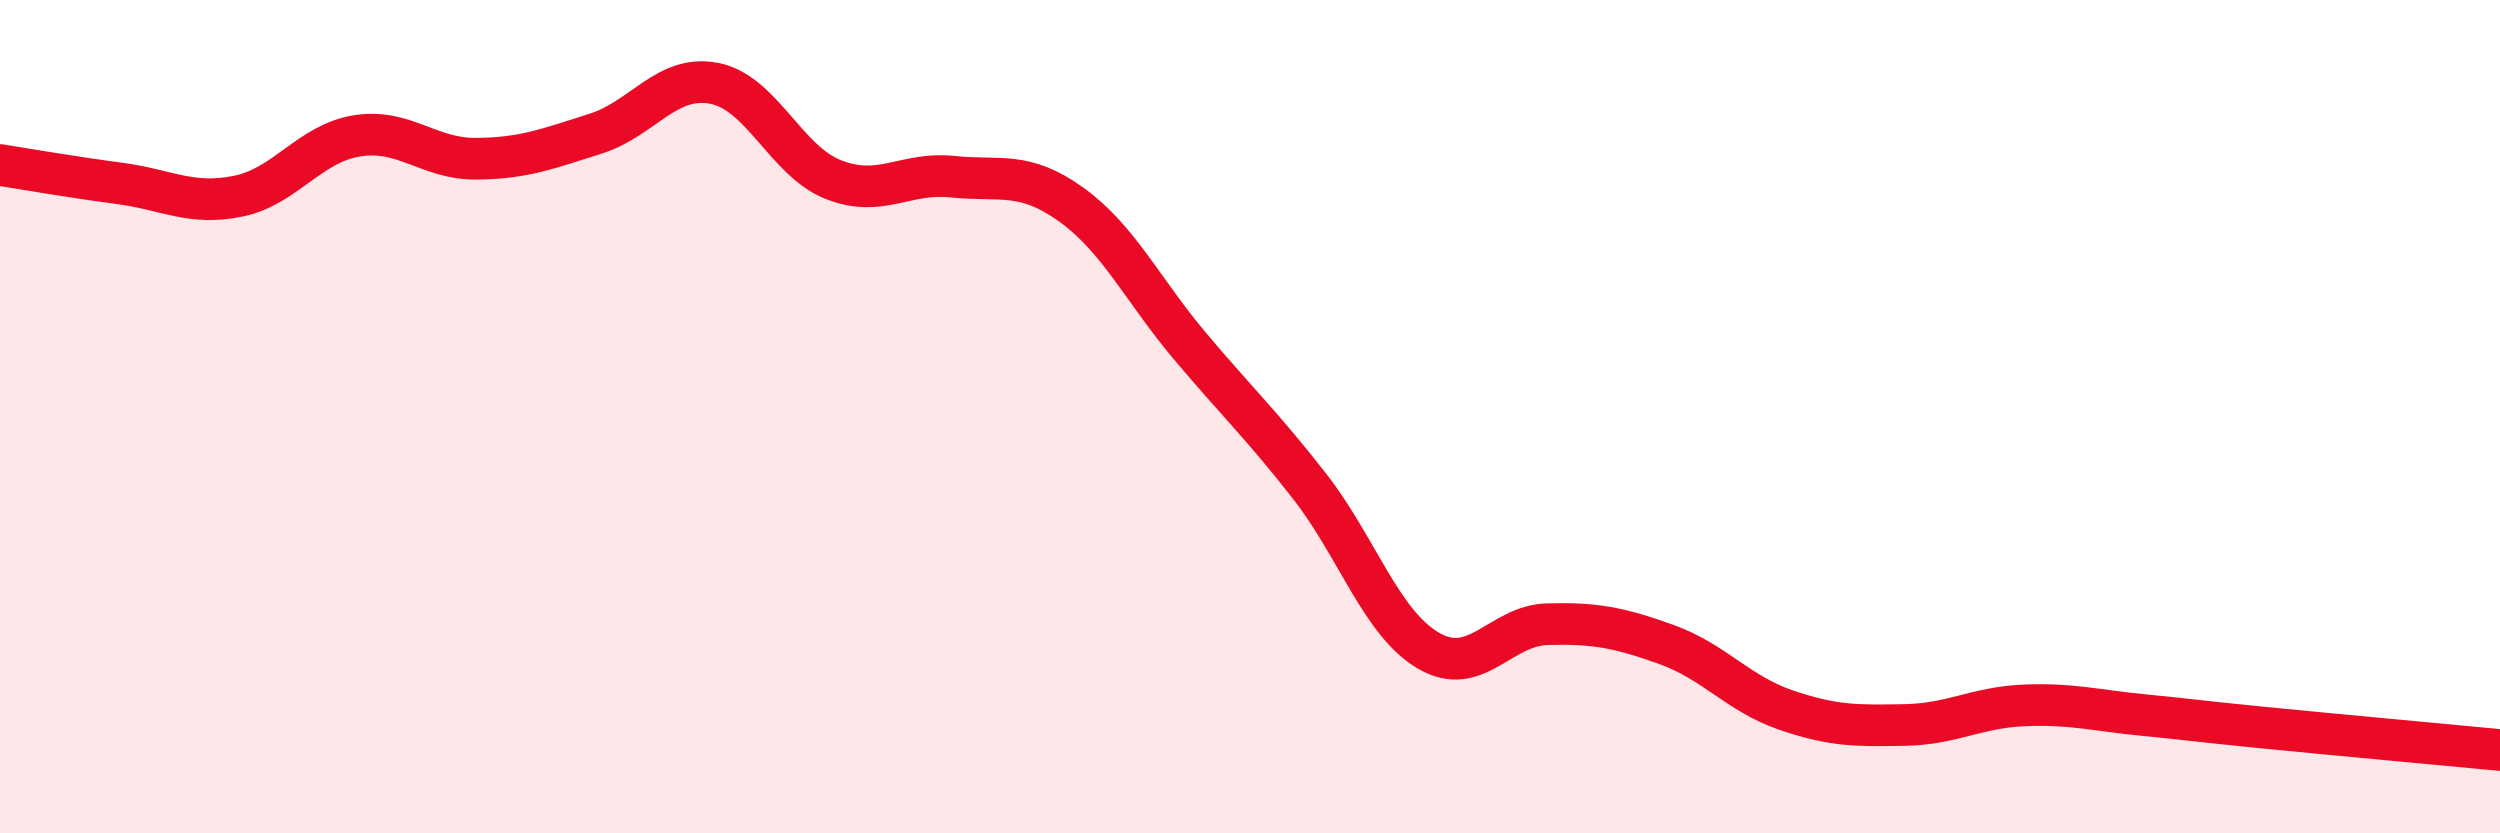
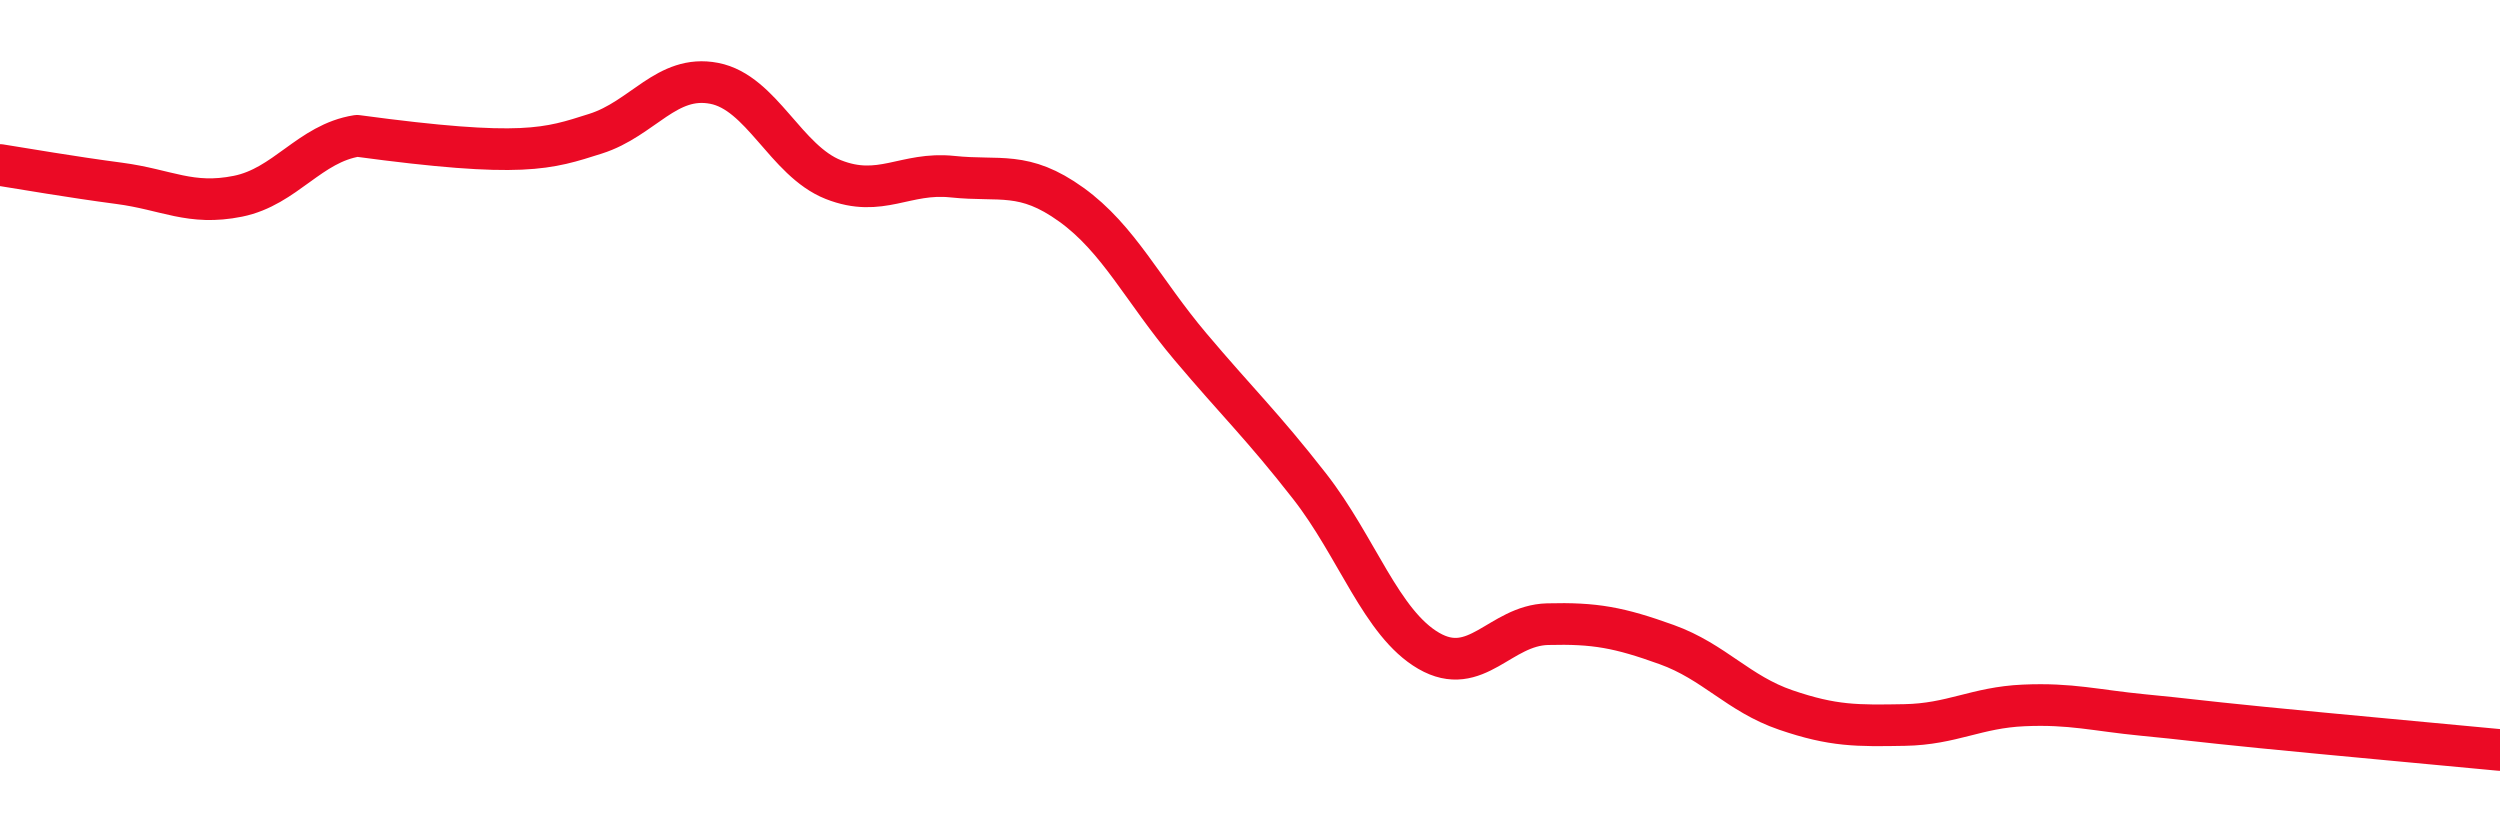
<svg xmlns="http://www.w3.org/2000/svg" width="60" height="20" viewBox="0 0 60 20">
-   <path d="M 0,3.96 C 0.57,4.05 1.72,4.25 2.86,4.4 C 4,4.55 4.57,4.94 5.71,4.71 C 6.85,4.48 7.43,3.44 8.57,3.26 C 9.71,3.08 10.29,3.82 11.43,3.81 C 12.57,3.8 13.15,3.57 14.29,3.21 C 15.43,2.85 16,1.78 17.14,2 C 18.28,2.22 18.86,3.86 20,4.31 C 21.14,4.76 21.72,4.12 22.86,4.24 C 24,4.36 24.57,4.09 25.71,4.91 C 26.85,5.73 27.43,6.97 28.57,8.32 C 29.71,9.67 30.29,10.21 31.43,11.67 C 32.57,13.13 33.15,14.96 34.29,15.62 C 35.43,16.28 36,15.01 37.14,14.98 C 38.28,14.95 38.86,15.06 40,15.47 C 41.14,15.88 41.72,16.65 42.86,17.04 C 44,17.43 44.57,17.42 45.71,17.4 C 46.85,17.38 47.43,16.98 48.57,16.93 C 49.71,16.88 50.29,17.05 51.43,17.16 C 52.57,17.27 52.58,17.29 54.29,17.46 C 56,17.63 58.86,17.89 60,18L60 20L0 20Z" fill="#EB0A25" opacity="0.1" stroke-linecap="round" stroke-linejoin="round" />
-   <path d="M 0,3.96 C 0.57,4.05 1.72,4.25 2.86,4.4 C 4,4.55 4.57,4.94 5.71,4.71 C 6.85,4.48 7.43,3.44 8.57,3.26 C 9.71,3.08 10.29,3.82 11.43,3.81 C 12.57,3.8 13.15,3.57 14.29,3.21 C 15.43,2.85 16,1.78 17.14,2 C 18.28,2.22 18.86,3.86 20,4.31 C 21.14,4.76 21.72,4.12 22.86,4.24 C 24,4.36 24.57,4.09 25.71,4.91 C 26.85,5.73 27.43,6.97 28.57,8.32 C 29.71,9.67 30.29,10.21 31.43,11.67 C 32.57,13.13 33.15,14.96 34.29,15.62 C 35.43,16.28 36,15.01 37.14,14.98 C 38.28,14.95 38.86,15.06 40,15.47 C 41.14,15.88 41.72,16.65 42.86,17.04 C 44,17.43 44.57,17.42 45.71,17.4 C 46.85,17.38 47.43,16.98 48.57,16.93 C 49.71,16.88 50.29,17.05 51.43,17.16 C 52.57,17.27 52.58,17.29 54.29,17.46 C 56,17.63 58.86,17.89 60,18" stroke="#EB0A25" stroke-width="1" fill="none" stroke-linecap="round" stroke-linejoin="round" />
+   <path d="M 0,3.96 C 0.57,4.05 1.72,4.25 2.86,4.4 C 4,4.55 4.57,4.94 5.71,4.71 C 6.85,4.48 7.43,3.44 8.57,3.26 C 12.57,3.8 13.15,3.57 14.29,3.21 C 15.43,2.85 16,1.78 17.14,2 C 18.28,2.22 18.86,3.86 20,4.31 C 21.14,4.76 21.72,4.12 22.86,4.24 C 24,4.36 24.57,4.09 25.71,4.91 C 26.85,5.73 27.43,6.97 28.57,8.32 C 29.71,9.67 30.29,10.21 31.43,11.67 C 32.57,13.13 33.15,14.96 34.29,15.62 C 35.43,16.28 36,15.01 37.14,14.98 C 38.28,14.95 38.86,15.06 40,15.47 C 41.14,15.88 41.72,16.65 42.86,17.04 C 44,17.43 44.57,17.42 45.71,17.4 C 46.85,17.38 47.43,16.98 48.57,16.93 C 49.71,16.88 50.29,17.05 51.43,17.16 C 52.57,17.27 52.58,17.29 54.29,17.46 C 56,17.63 58.86,17.89 60,18" stroke="#EB0A25" stroke-width="1" fill="none" stroke-linecap="round" stroke-linejoin="round" />
</svg>